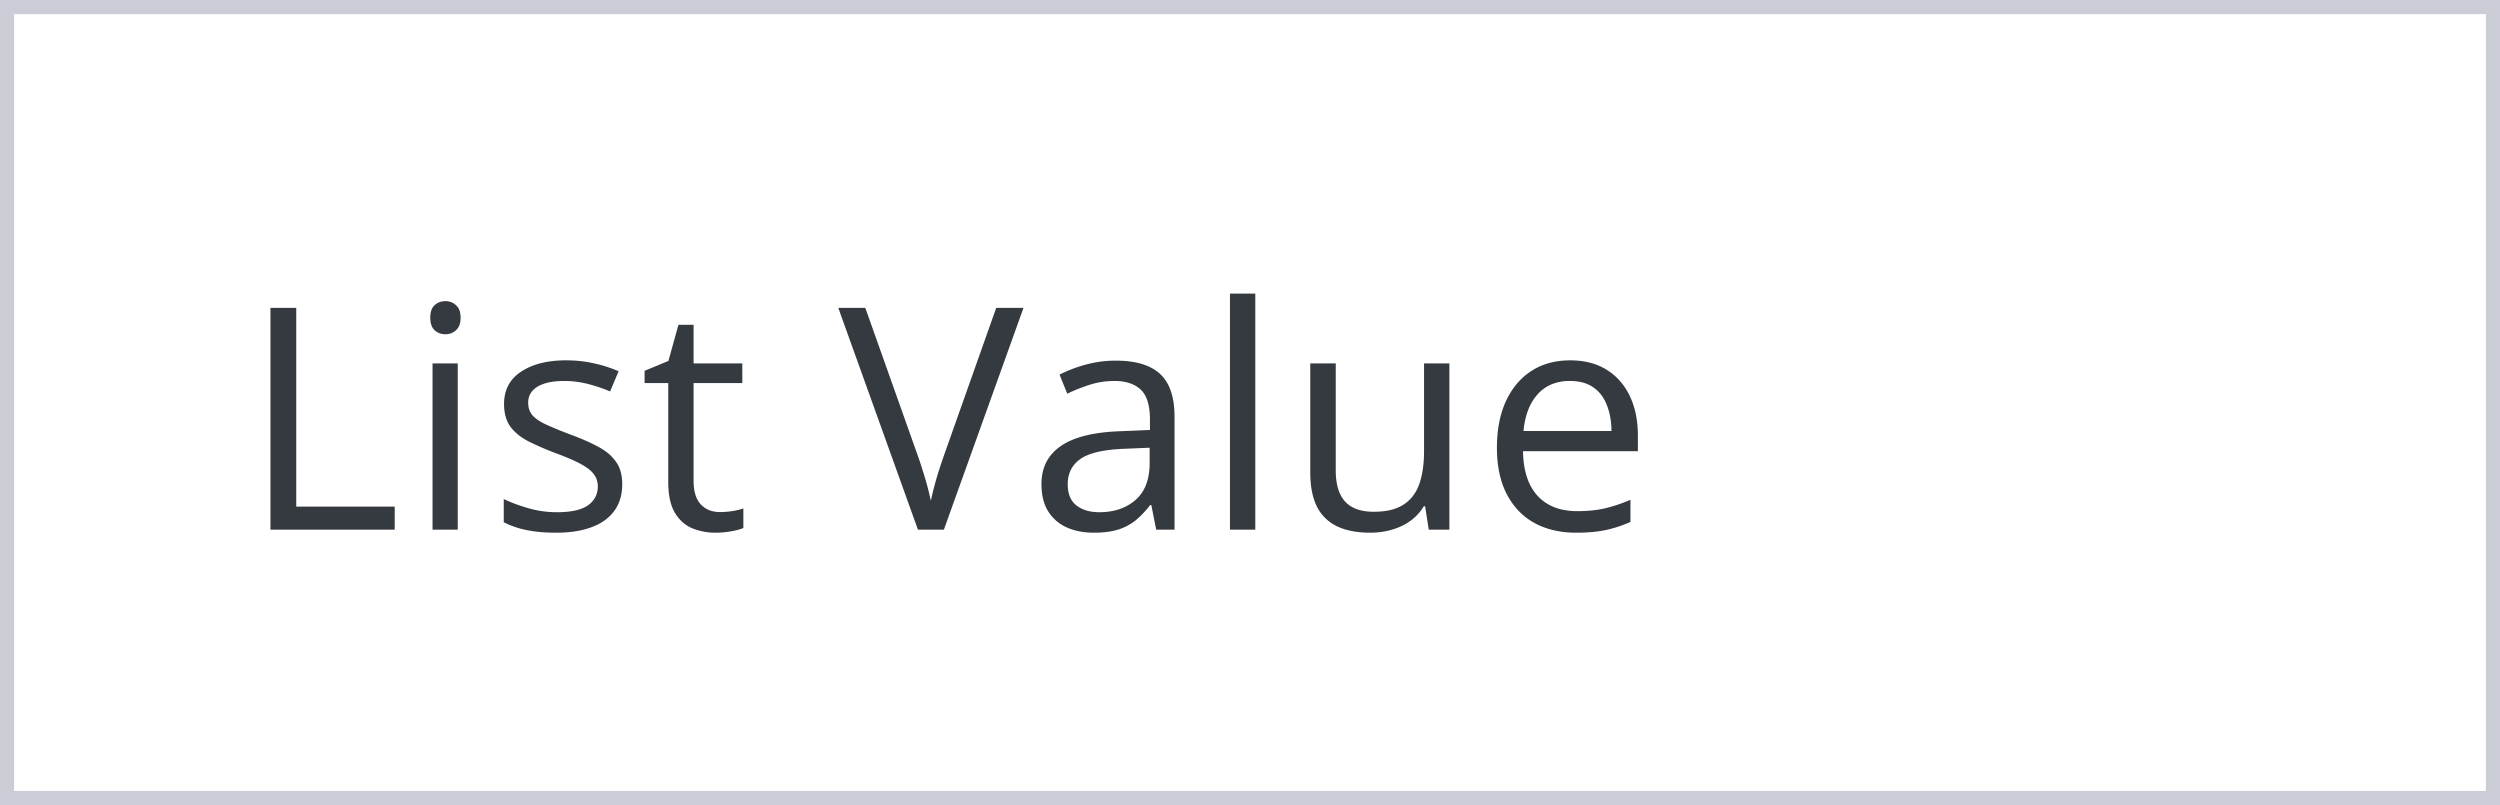
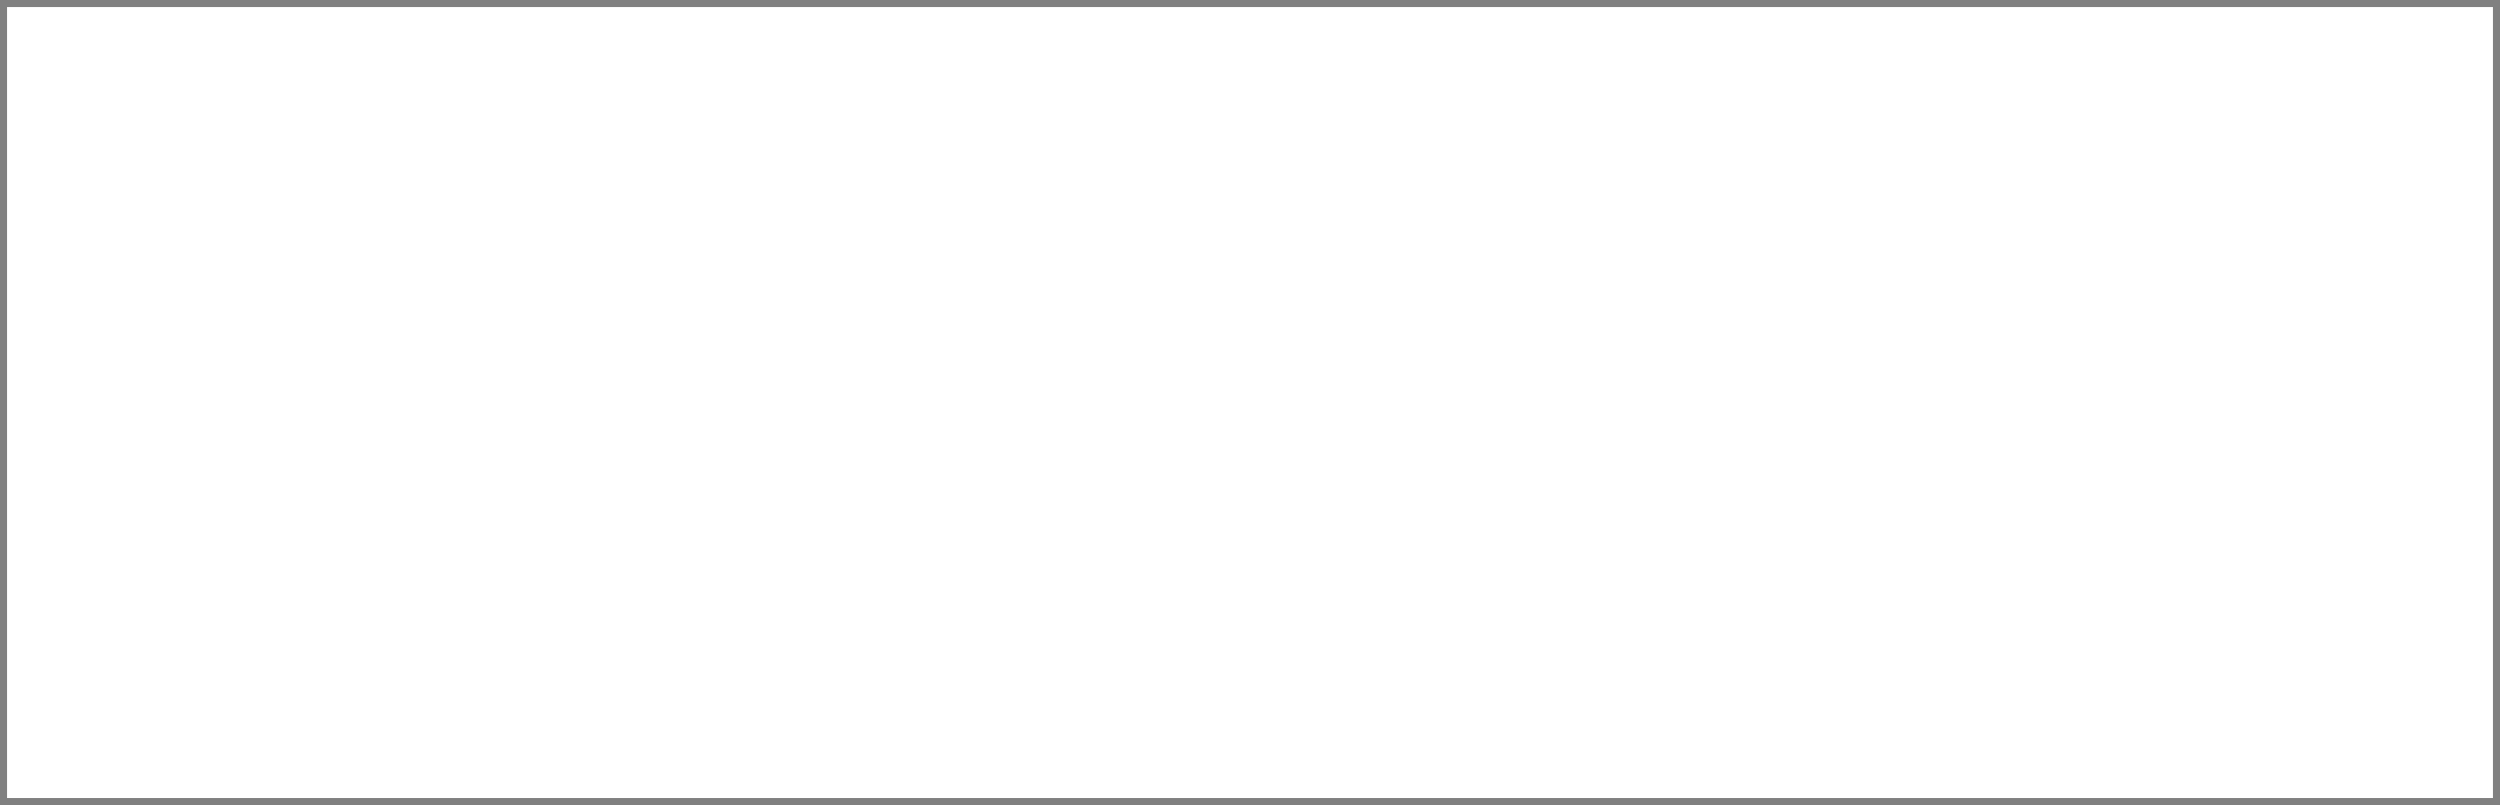
<svg xmlns="http://www.w3.org/2000/svg" width="177" height="57" fill="none">
  <rect width="100%" height="100%" fill="#808080" stroke="none" />
  <path fill="#fff" d="M.5.5h176v56H.5z" />
-   <path d="M19.148 37.5V21.795h1.827v14.072h6.971V37.5h-8.798zm13.26-11.773V37.5h-1.784V25.727h1.783zm-.87-4.405c.293 0 .543.097.751.29.215.187.322.48.322.881 0 .394-.107.688-.322.881-.208.193-.458.29-.752.29-.308 0-.566-.097-.773-.29-.2-.193-.301-.487-.301-.88 0-.402.1-.695.3-.882.208-.193.466-.29.774-.29zm12.517 12.955c0 .752-.19 1.386-.57 1.902-.372.508-.91.891-1.611 1.15-.695.257-1.525.386-2.492.386-.824 0-1.536-.065-2.138-.194a6.188 6.188 0 01-1.579-.547V35.33c.48.236 1.053.451 1.719.645.666.193 1.346.29 2.04.29 1.018 0 1.755-.165 2.214-.495.458-.329.687-.777.687-1.342 0-.322-.093-.605-.28-.849-.178-.25-.483-.49-.912-.72-.43-.236-1.024-.494-1.783-.773a20.588 20.588 0 01-1.956-.849c-.544-.286-.966-.633-1.267-1.042-.294-.408-.44-.938-.44-1.59 0-.995.4-1.758 1.203-2.288.809-.537 1.869-.805 3.18-.805.708 0 1.37.071 1.987.215a9.155 9.155 0 011.74.558l-.602 1.429a11.037 11.037 0 00-1.557-.526 6.682 6.682 0 00-1.687-.215c-.823 0-1.457.136-1.901.408-.437.272-.655.644-.655 1.117 0 .365.1.666.3.902.208.237.537.459.989.666.45.208 1.045.452 1.783.73.737.273 1.375.556 1.912.85.537.286.949.637 1.235 1.052.294.408.44.935.44 1.58zm6.92 1.977c.294 0 .595-.025.903-.075a4.13 4.13 0 00.752-.183v1.386c-.208.093-.498.172-.87.236a6.18 6.18 0 01-1.075.097 4.32 4.32 0 01-1.697-.322c-.508-.222-.916-.595-1.224-1.118-.301-.522-.452-1.246-.452-2.17v-6.982h-1.675v-.87l1.686-.698.71-2.557h1.073v2.729h3.449v1.396h-3.449v6.929c0 .737.169 1.289.505 1.654.344.365.799.548 1.365.548zm21.49-14.46L66.827 37.5H64.99l-5.64-15.705h1.913l3.674 10.345c.15.415.282.813.397 1.192a22.365 22.365 0 01.57 2.116 23.344 23.344 0 01.569-2.127 34.6 34.6 0 01.408-1.214l3.652-10.312h1.934zm6.546 3.74c1.403 0 2.445.314 3.126.945.68.63 1.02 1.636 1.02 3.018V37.5h-1.3l-.343-1.74h-.086a6.53 6.53 0 01-1.031 1.085 3.834 3.834 0 01-1.247.655c-.465.143-1.038.215-1.718.215-.716 0-1.354-.126-1.913-.376a2.977 2.977 0 01-1.31-1.139c-.315-.508-.473-1.153-.473-1.933 0-1.175.466-2.077 1.397-2.707.93-.63 2.349-.974 4.254-1.032l2.03-.086v-.72c0-1.016-.218-1.729-.655-2.137-.437-.408-1.053-.612-1.848-.612-.616 0-1.203.09-1.762.268-.558.18-1.088.39-1.59.634l-.547-1.354a9.817 9.817 0 011.826-.698 7.98 7.98 0 012.17-.29zm2.385 6.165l-1.794.075c-1.469.058-2.503.298-3.105.72-.602.423-.902 1.02-.902 1.794 0 .673.204 1.171.612 1.493.408.322.949.484 1.622.484 1.046 0 1.902-.29 2.568-.87.665-.58.998-1.45.998-2.61v-1.086zm7.479 5.801h-1.794V20.785h1.794V37.5zm13.742-11.773V37.5h-1.461l-.258-1.654h-.096a3.431 3.431 0 01-.946 1.031c-.386.28-.823.487-1.31.623-.48.143-.992.215-1.536.215-.931 0-1.712-.15-2.342-.451a3.035 3.035 0 01-1.429-1.397c-.315-.63-.472-1.44-.472-2.427v-7.713h1.804v7.583c0 .982.222 1.716.666 2.203.444.48 1.121.72 2.03.72.874 0 1.569-.165 2.085-.495.522-.33.898-.813 1.127-1.45.23-.644.344-1.432.344-2.363v-6.198h1.794zm8.554-.215c1.003 0 1.862.222 2.578.666.716.444 1.264 1.067 1.644 1.869.379.795.569 1.726.569 2.793v1.106h-8.132c.022 1.382.365 2.435 1.031 3.159.666.723 1.604 1.085 2.815 1.085.745 0 1.403-.069 1.976-.205a10.908 10.908 0 001.784-.601v1.568a8.697 8.697 0 01-1.773.58c-.58.122-1.267.183-2.062.183-1.132 0-2.12-.23-2.965-.688-.838-.465-1.49-1.145-1.955-2.04-.466-.896-.699-1.992-.699-3.288 0-1.267.212-2.363.634-3.287.43-.93 1.031-1.647 1.805-2.148.78-.502 1.697-.752 2.75-.752zm-.022 1.46c-.952 0-1.711.312-2.277.935-.566.623-.902 1.493-1.01 2.61h6.231c-.007-.701-.118-1.317-.333-1.847-.208-.537-.527-.953-.956-1.246-.43-.301-.981-.451-1.655-.451z" fill="#353A40" />
-   <path stroke="#CBCDD6" d="M.5.5h176v56H.5z" />
</svg>